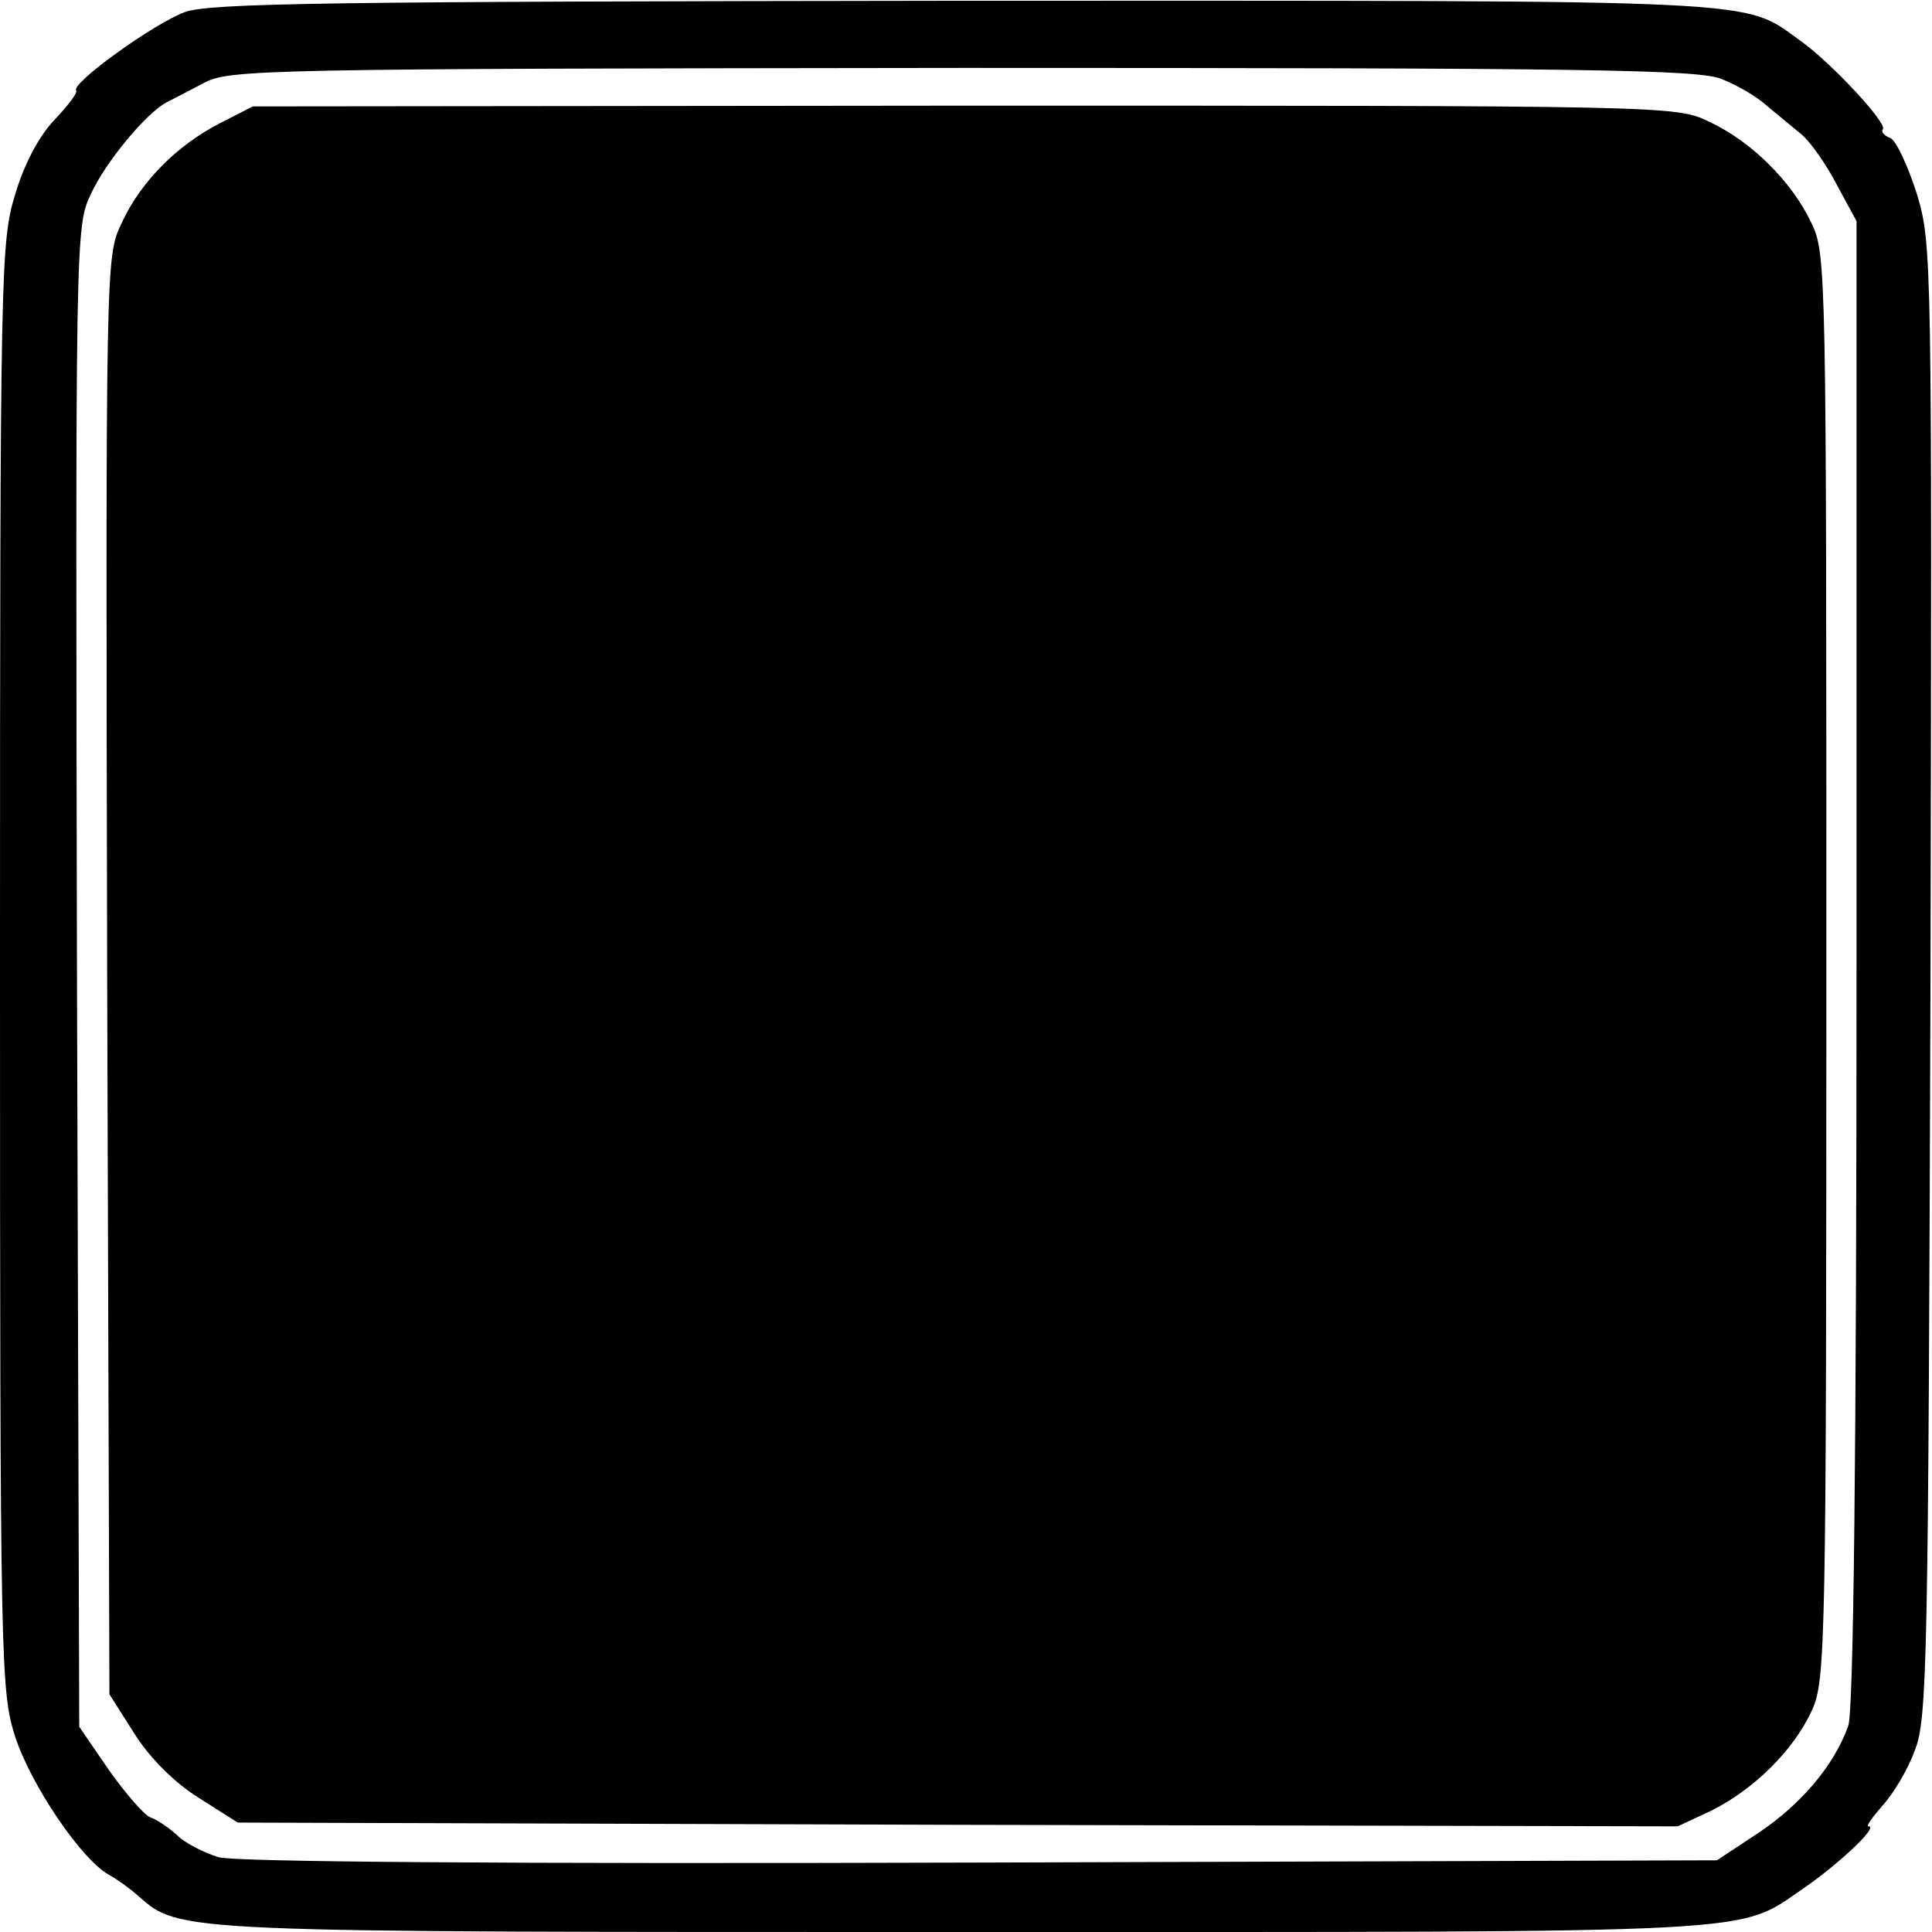
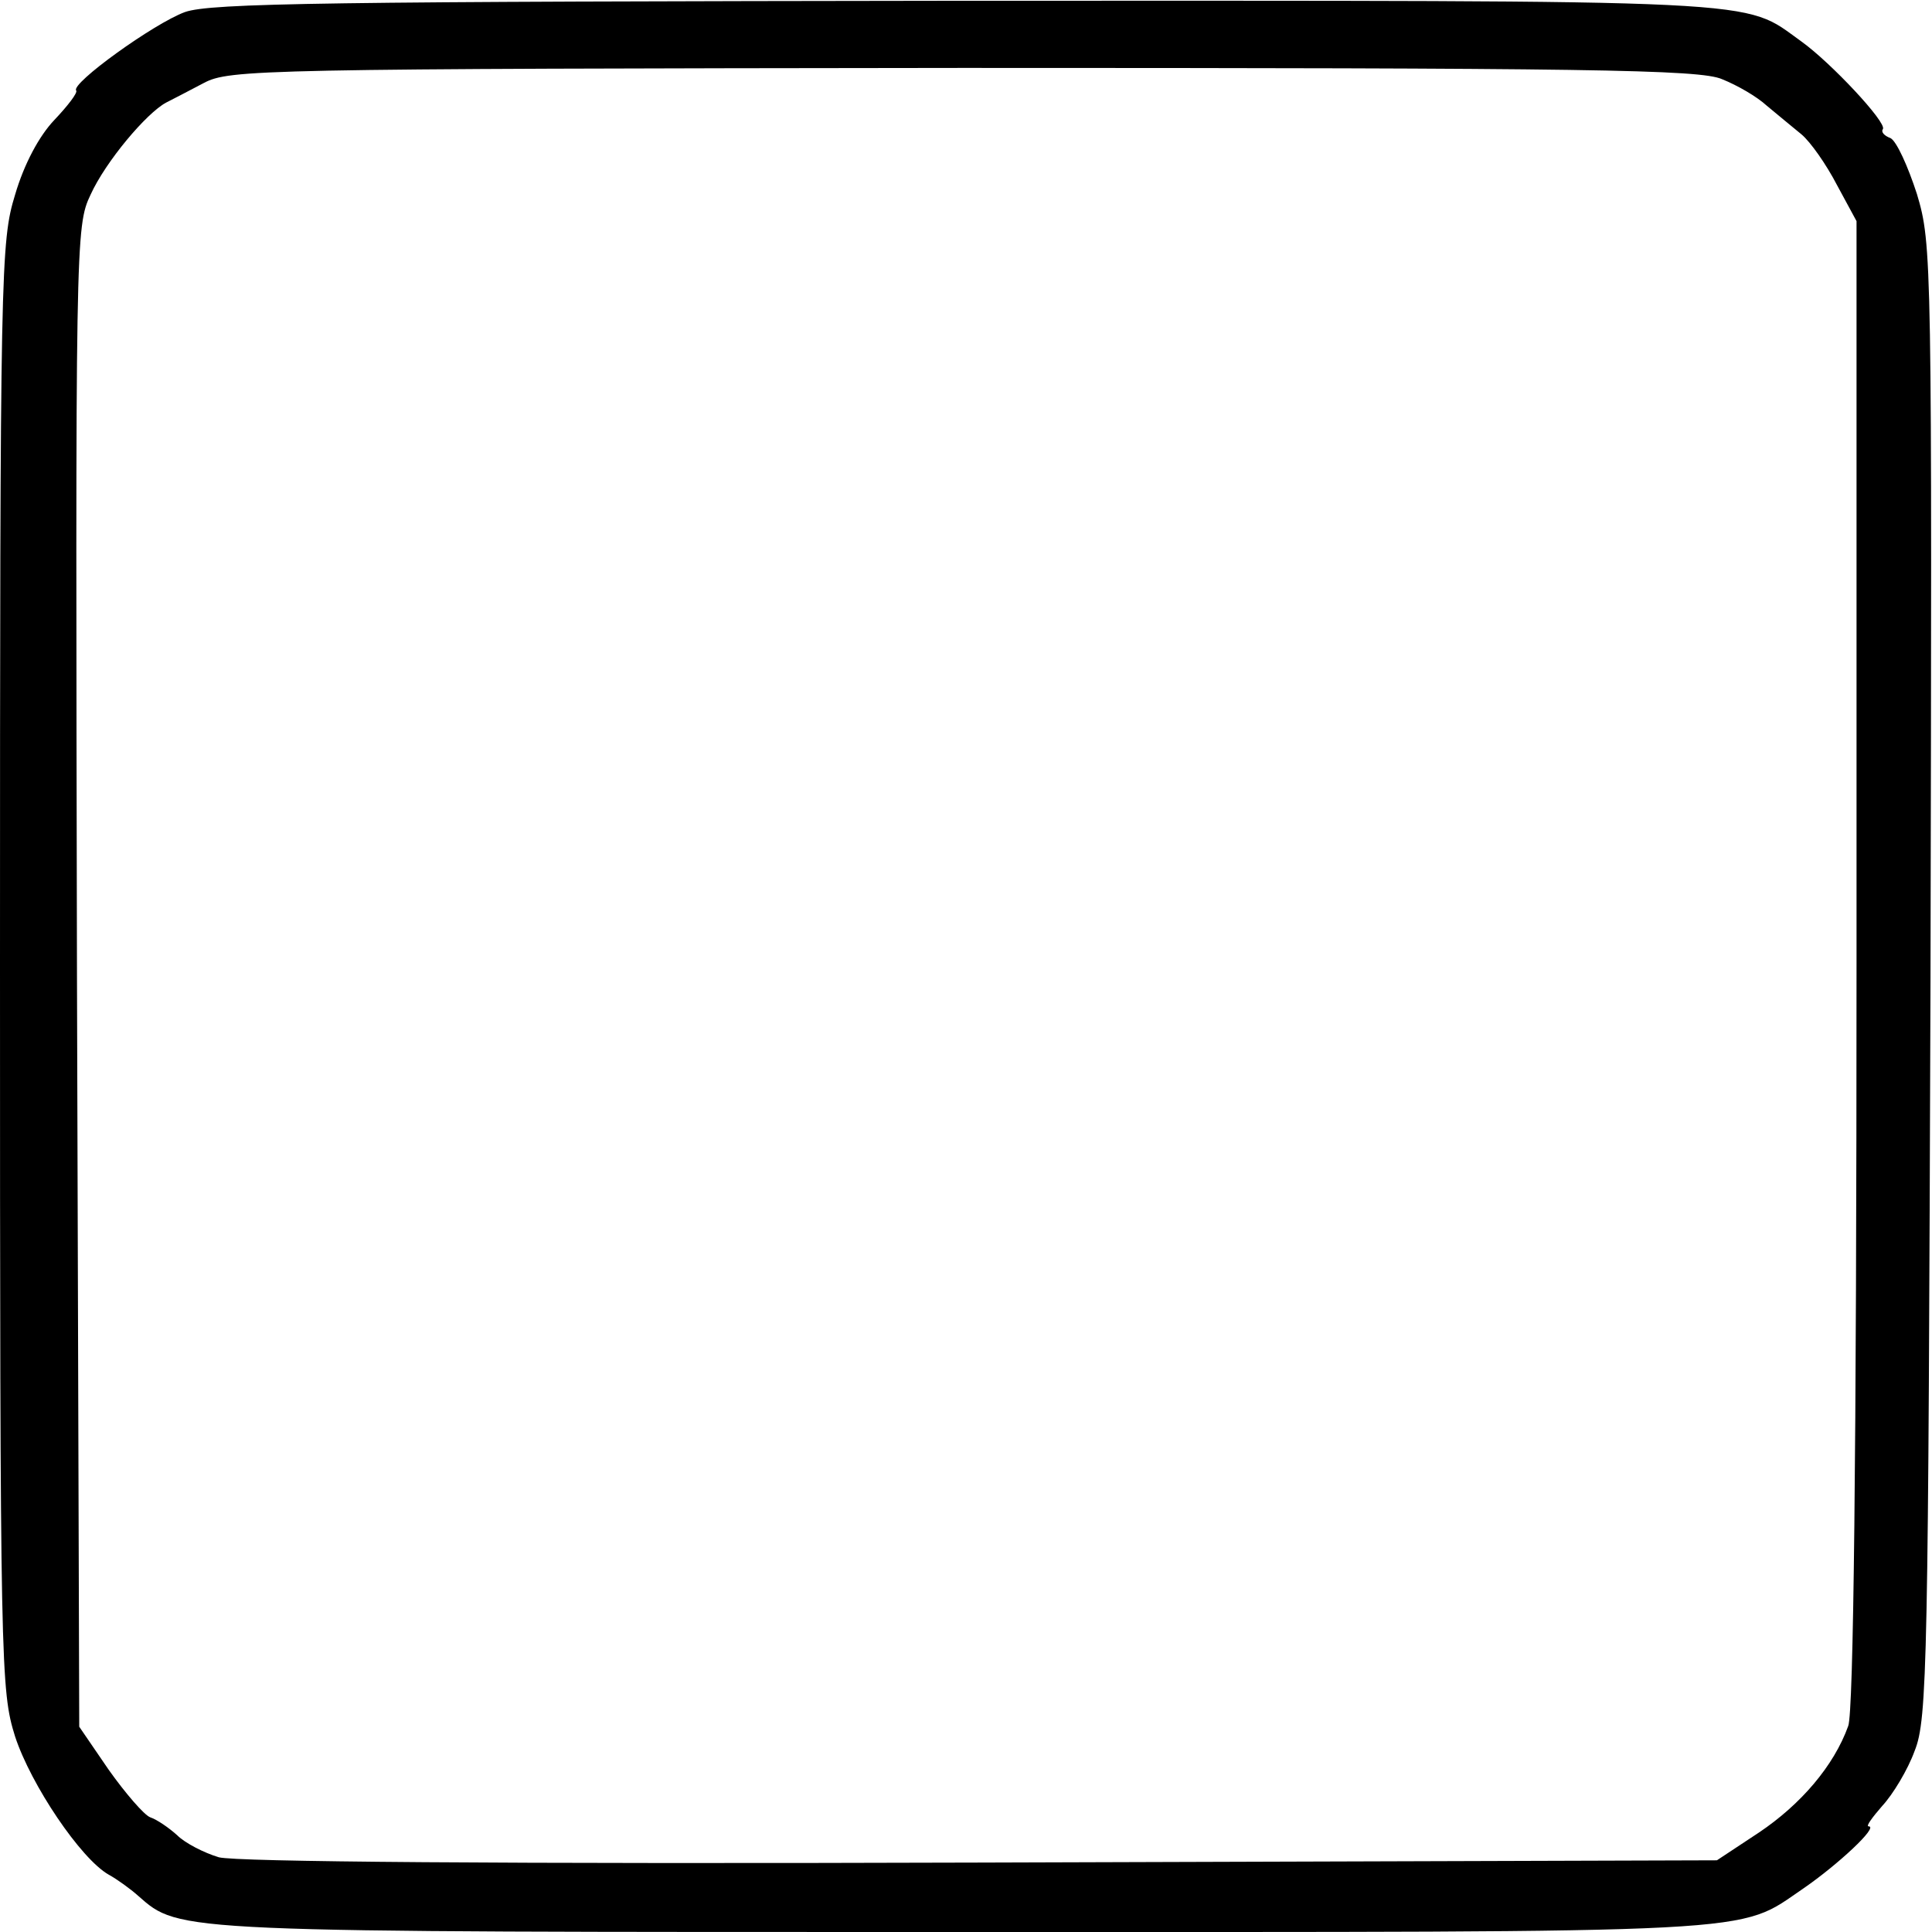
<svg xmlns="http://www.w3.org/2000/svg" version="1.0" width="256pt" height="256pt" viewBox="0 0 256 256" preserveAspectRatio="xMidYMid meet">
  <g transform="translate(0,256) scale(0.1,-0.1)" fill="#000000" stroke="none">
    <path d="M245 2544 c-41 -15 -152 -95 -144 -104 2 -3 -11 -20 -29 -39 -20 -21 -40 -58 -52 -99 -19 -62 -20 -94 -20 -1022 0 -934 1 -960 20 -1021 21 -64 87 -162 124 -183 11 -6 29 -19 39 -28 56 -49 43 -48 1098 -48 1075 0 1019 -3 1109 58 45 31 100 82 86 82 -4 0 5 12 18 27 14 15 34 48 43 73 17 42 18 115 21 1020 2 961 2 976 -18 1043 -12 37 -27 70 -35 74 -8 3 -13 8 -10 12 5 9 -69 88 -108 116 -80 57 -25 54 -1107 54 -848 -1 -1001 -3 -1035 -15z m2037 -89 c20 -8 46 -23 59 -35 13 -11 34 -28 46 -38 12 -10 33 -40 47 -67 l26 -48 0 -984 c0 -653 -4 -992 -11 -1010 -19 -53 -63 -104 -118 -141 l-56 -37 -975 -3 c-644 -2 -987 1 -1010 7 -20 6 -45 19 -55 29 -11 10 -27 21 -36 24 -8 3 -33 32 -55 63 l-39 57 -3 994 c-2 978 -2 994 18 1036 20 44 74 108 100 122 8 4 31 16 50 26 34 18 71 19 1006 20 829 0 977 -2 1006 -15z" />
-     <path d="M292 2397 c-57 -29 -106 -78 -131 -133 -21 -44 -21 -48 -19 -997 l3 -952 33 -52 c20 -32 53 -65 85 -85 l52 -33 954 -3 954 -2 45 21 c56 28 109 80 133 133 18 39 19 86 19 985 0 927 0 945 -20 986 -26 55 -81 109 -136 134 -43 21 -55 21 -986 21 l-943 -1 -43 -22z" />
  </g>
</svg>